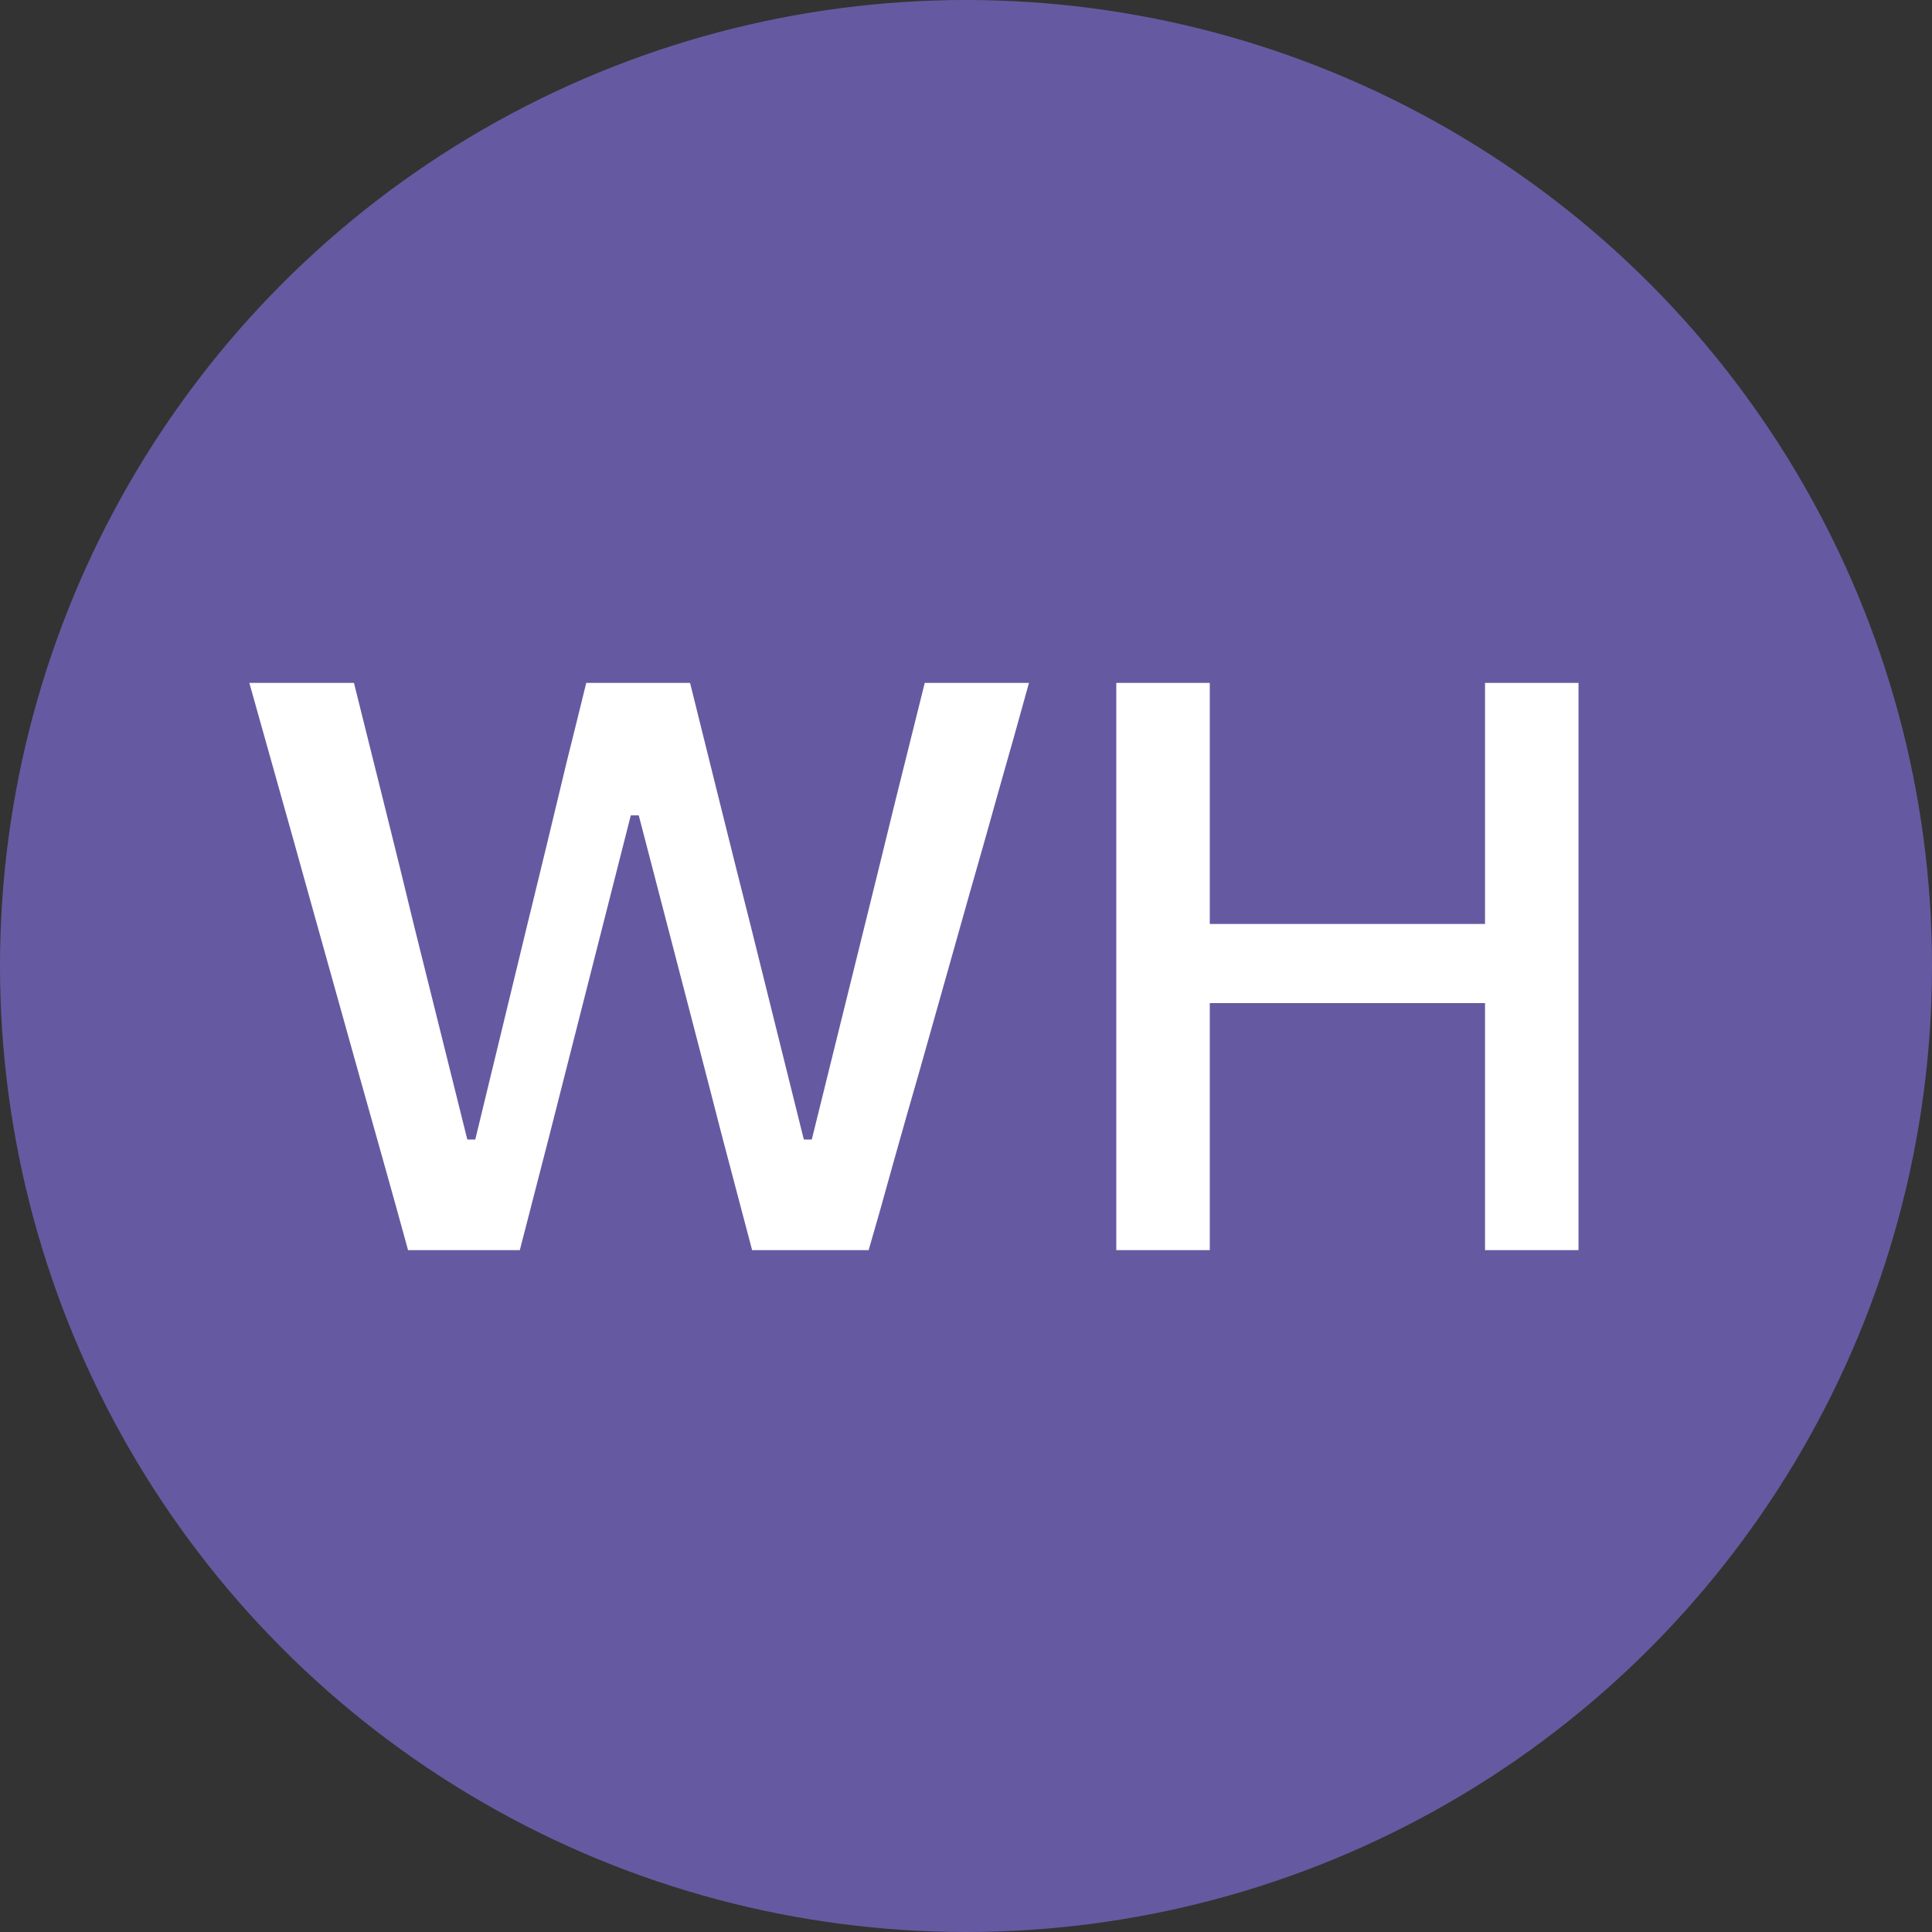
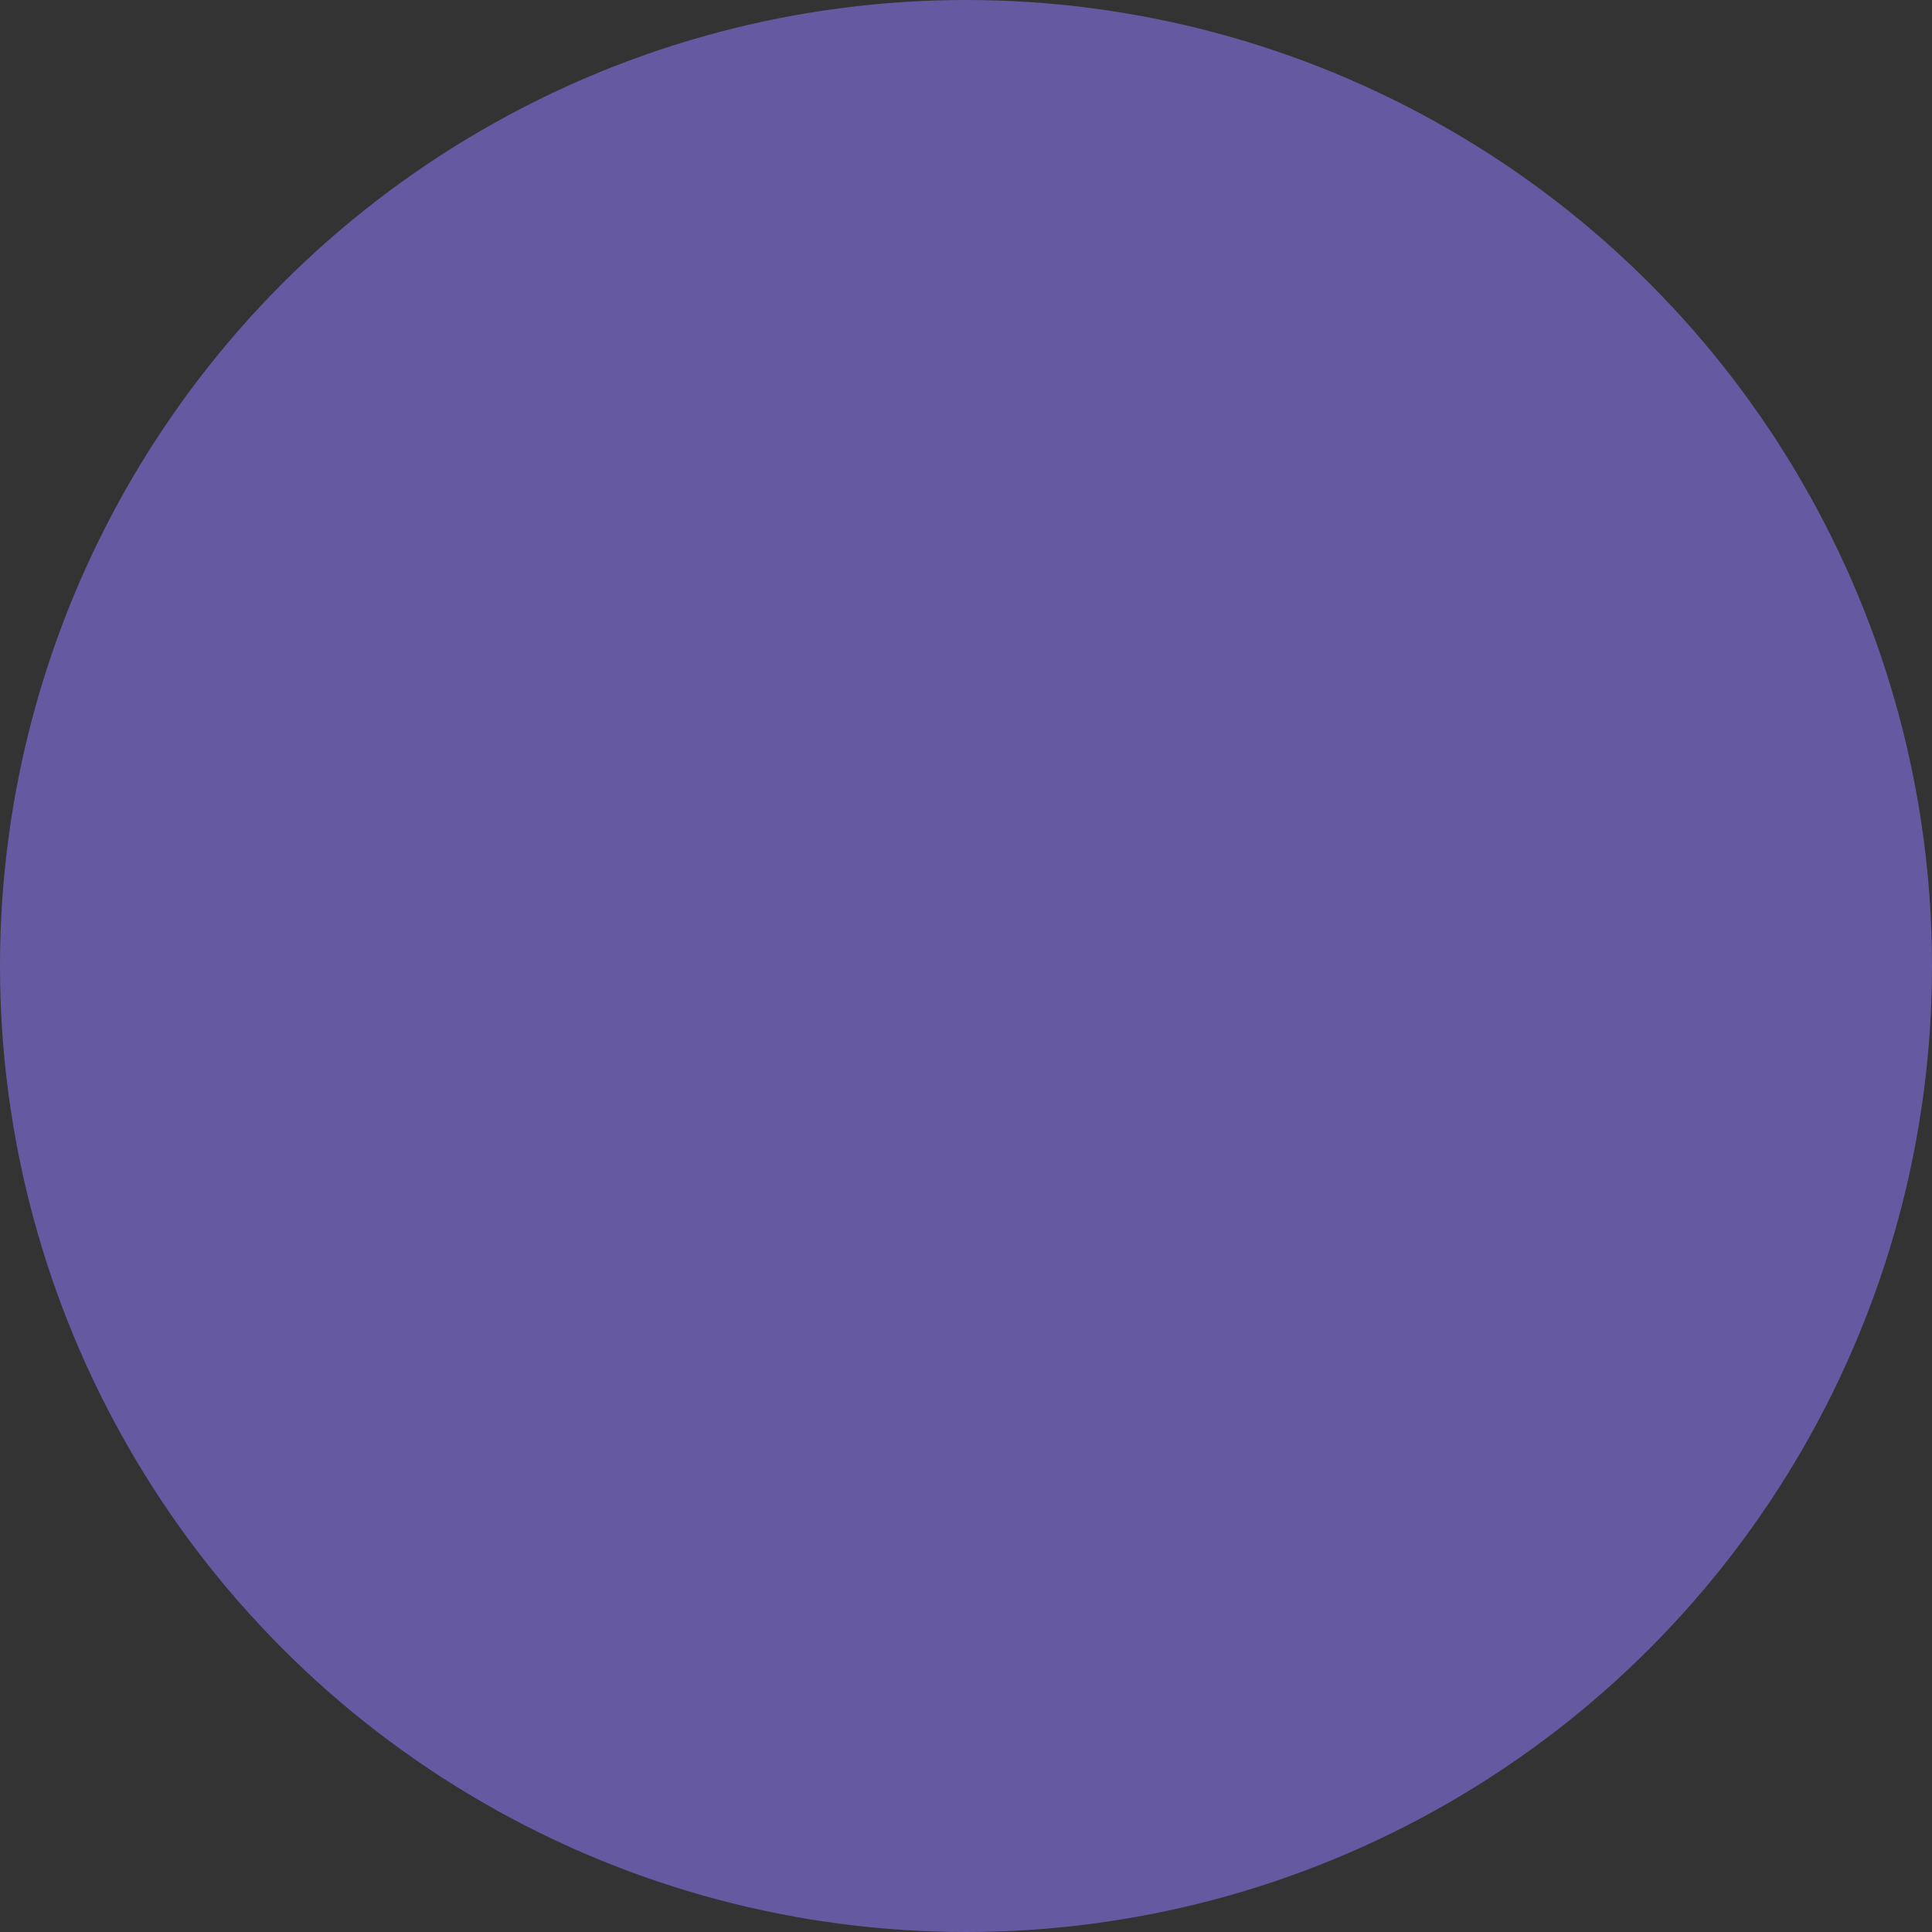
<svg xmlns="http://www.w3.org/2000/svg" width="34" height="34" viewBox="0 0 34 34" fill="none">
  <rect x="0" y="0" width="34" height="34" fill="#333333" stroke="none" />
  <circle cx="17" cy="17" r="17" fill="#655AA1" />
-   <path d="M7.181 22C7.046 21.505 6.899 20.976 6.74 20.411C6.581 19.846 6.434 19.324 6.299 18.843L5.424 15.714C5.27 15.159 5.1 14.55 4.913 13.887C4.726 13.224 4.551 12.601 4.388 12.018H6.229C6.397 12.695 6.574 13.406 6.761 14.153C6.948 14.9 7.123 15.611 7.286 16.288L8.224 20.054H8.364L9.288 16.239C9.395 15.805 9.507 15.345 9.624 14.86C9.741 14.375 9.857 13.889 9.974 13.404C10.095 12.919 10.21 12.457 10.317 12.018H12.144C12.312 12.695 12.487 13.399 12.669 14.132C12.851 14.865 13.028 15.572 13.201 16.253L14.146 20.054H14.286L15.231 16.232C15.394 15.574 15.567 14.872 15.749 14.125C15.936 13.378 16.111 12.676 16.274 12.018H18.108C17.945 12.611 17.77 13.234 17.583 13.887C17.401 14.54 17.231 15.142 17.072 15.693L16.183 18.843C16.038 19.342 15.887 19.874 15.728 20.439C15.574 20.999 15.427 21.519 15.287 22H13.236C13.068 21.361 12.891 20.689 12.704 19.984C12.522 19.275 12.349 18.607 12.186 17.982L11.241 14.349H11.101L10.177 17.982C10.018 18.607 9.848 19.277 9.666 19.991C9.484 20.7 9.311 21.37 9.148 22H7.181ZM26.134 22C26.134 21.449 26.134 20.92 26.134 20.411C26.134 19.902 26.134 19.338 26.134 18.717V15.357C26.134 14.722 26.134 14.146 26.134 13.628C26.134 13.11 26.134 12.573 26.134 12.018H27.779C27.779 12.573 27.779 13.11 27.779 13.628C27.779 14.146 27.779 14.722 27.779 15.357V18.717C27.779 19.338 27.779 19.902 27.779 20.411C27.779 20.92 27.779 21.449 27.779 22H26.134ZM19.645 22C19.645 21.449 19.645 20.92 19.645 20.411C19.645 19.902 19.645 19.338 19.645 18.717V15.357C19.645 14.722 19.645 14.146 19.645 13.628C19.645 13.11 19.645 12.573 19.645 12.018H21.29C21.29 12.573 21.29 13.11 21.29 13.628C21.29 14.146 21.29 14.722 21.29 15.357V18.717C21.29 19.338 21.29 19.902 21.29 20.411C21.29 20.92 21.29 21.449 21.29 22H19.645ZM20.779 17.653V16.26H26.687V17.653H20.779Z" fill="white" />
</svg>